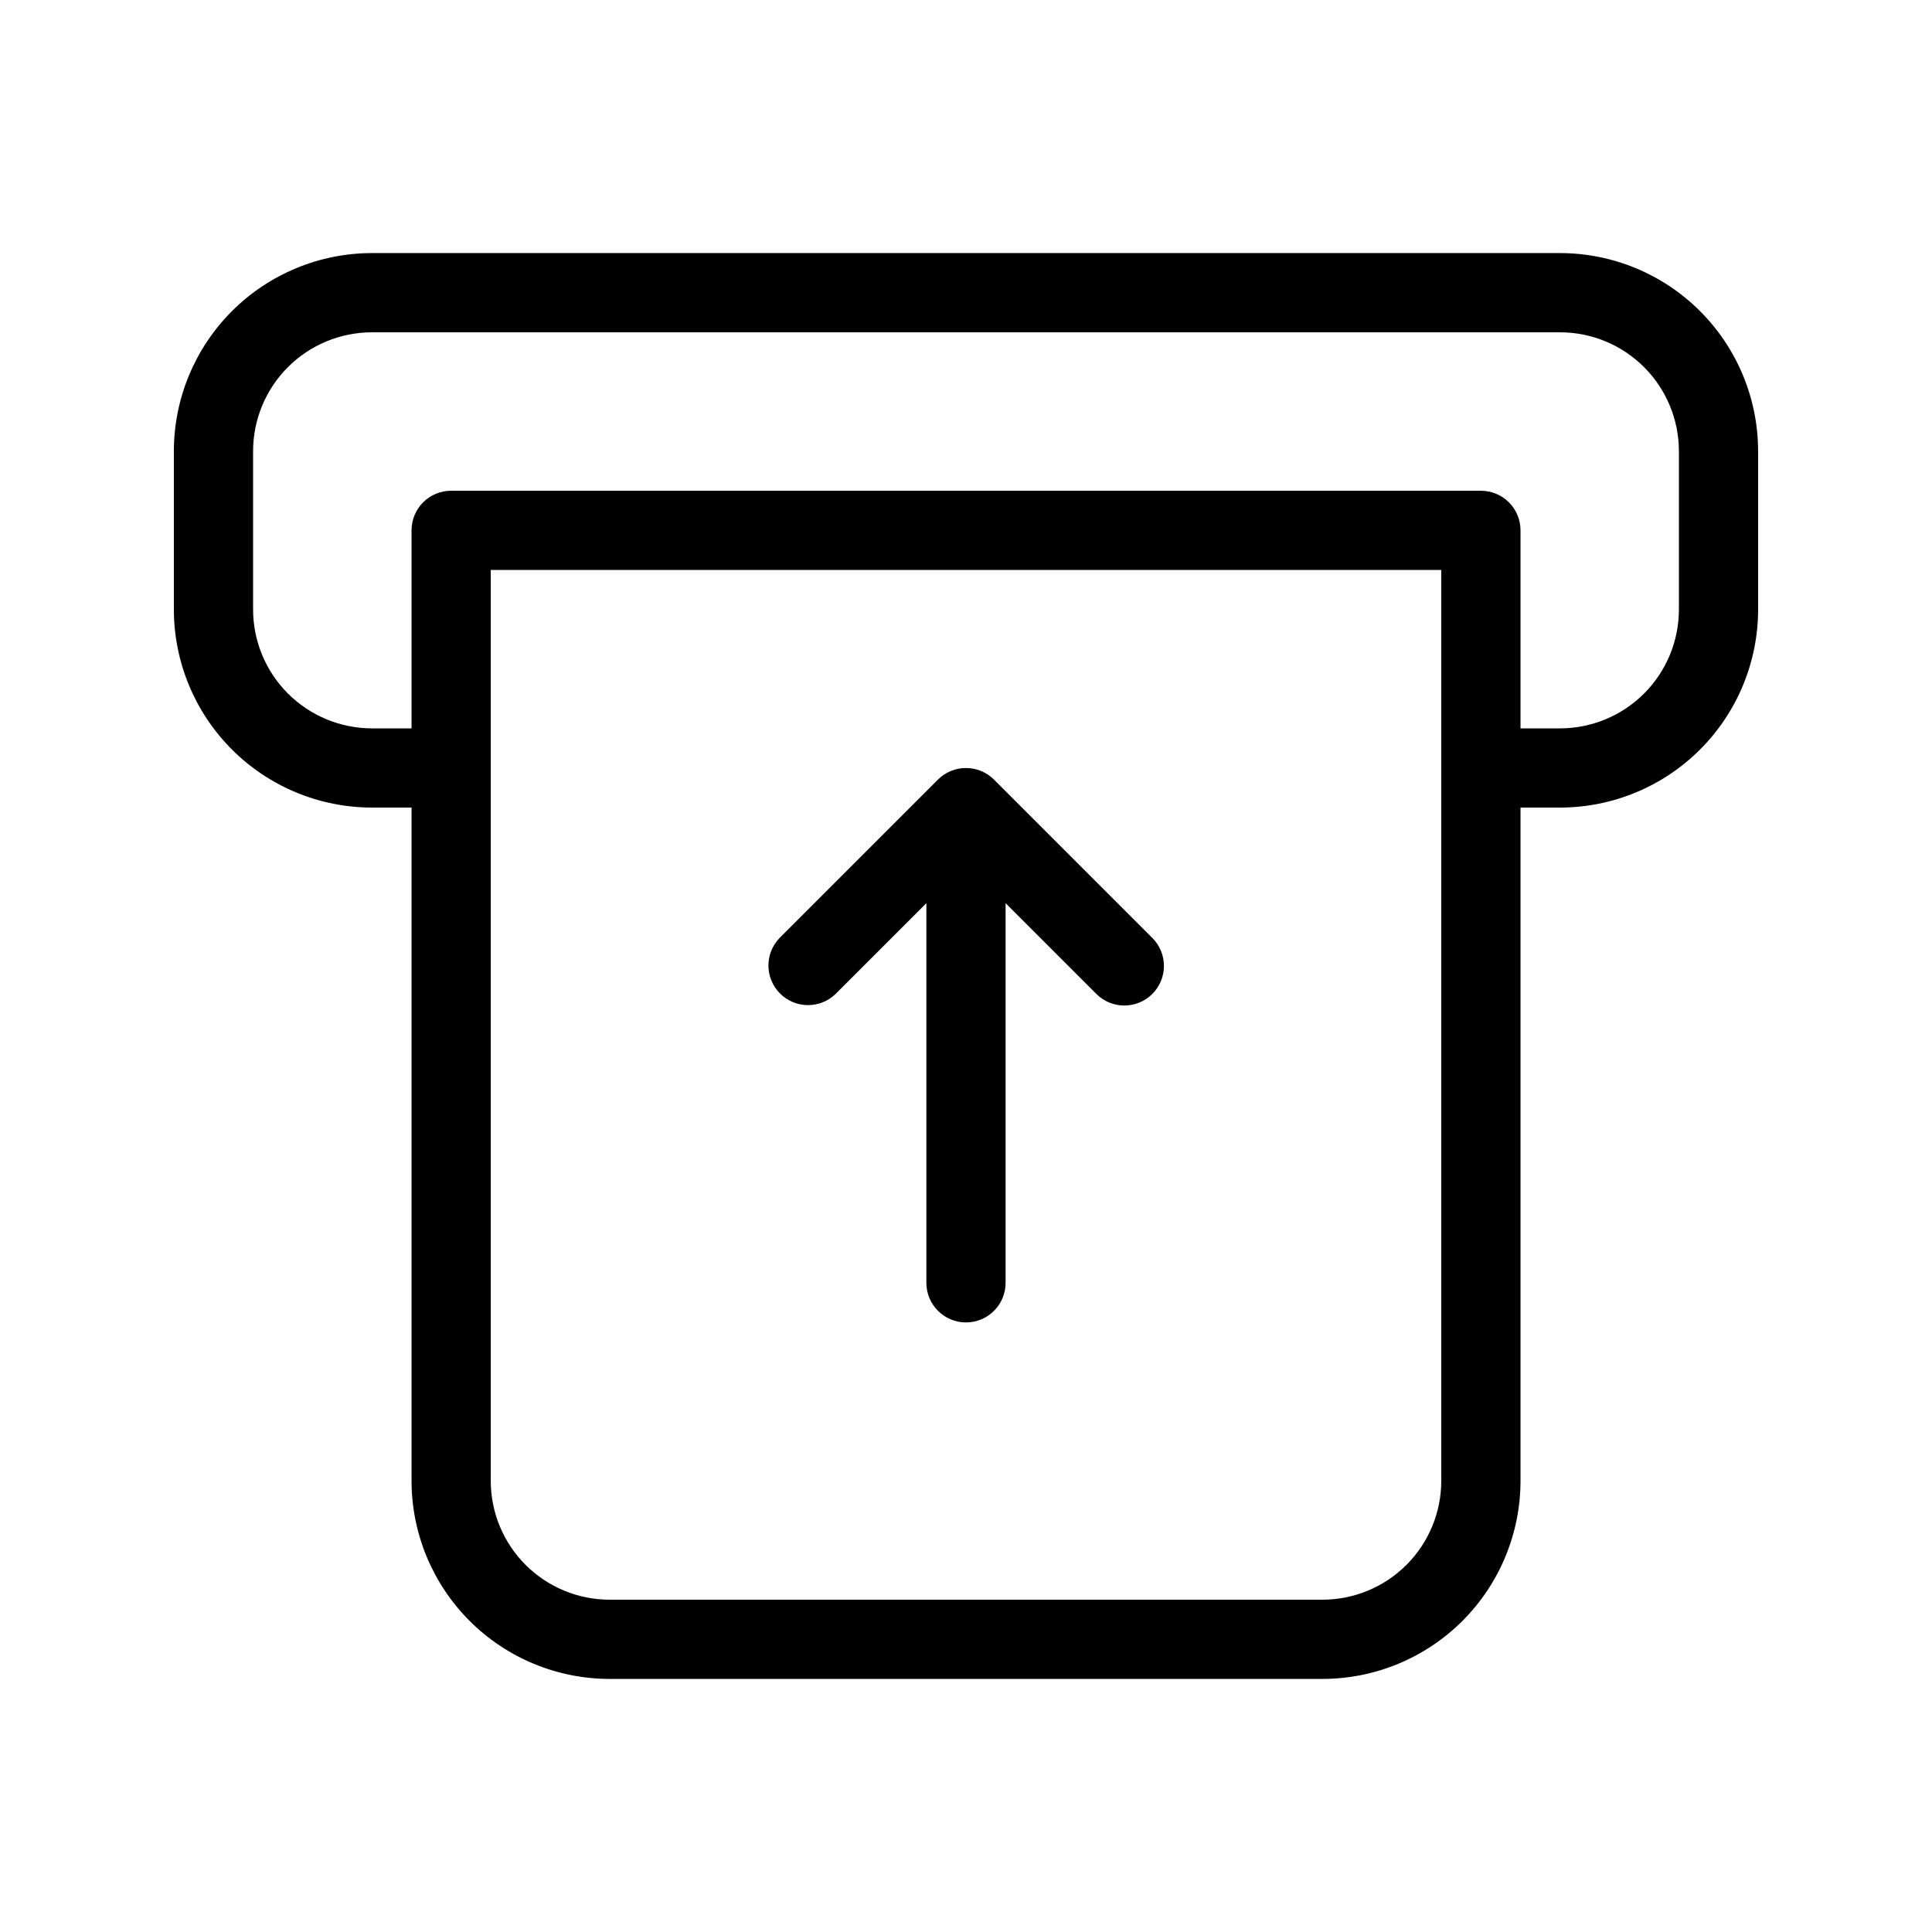
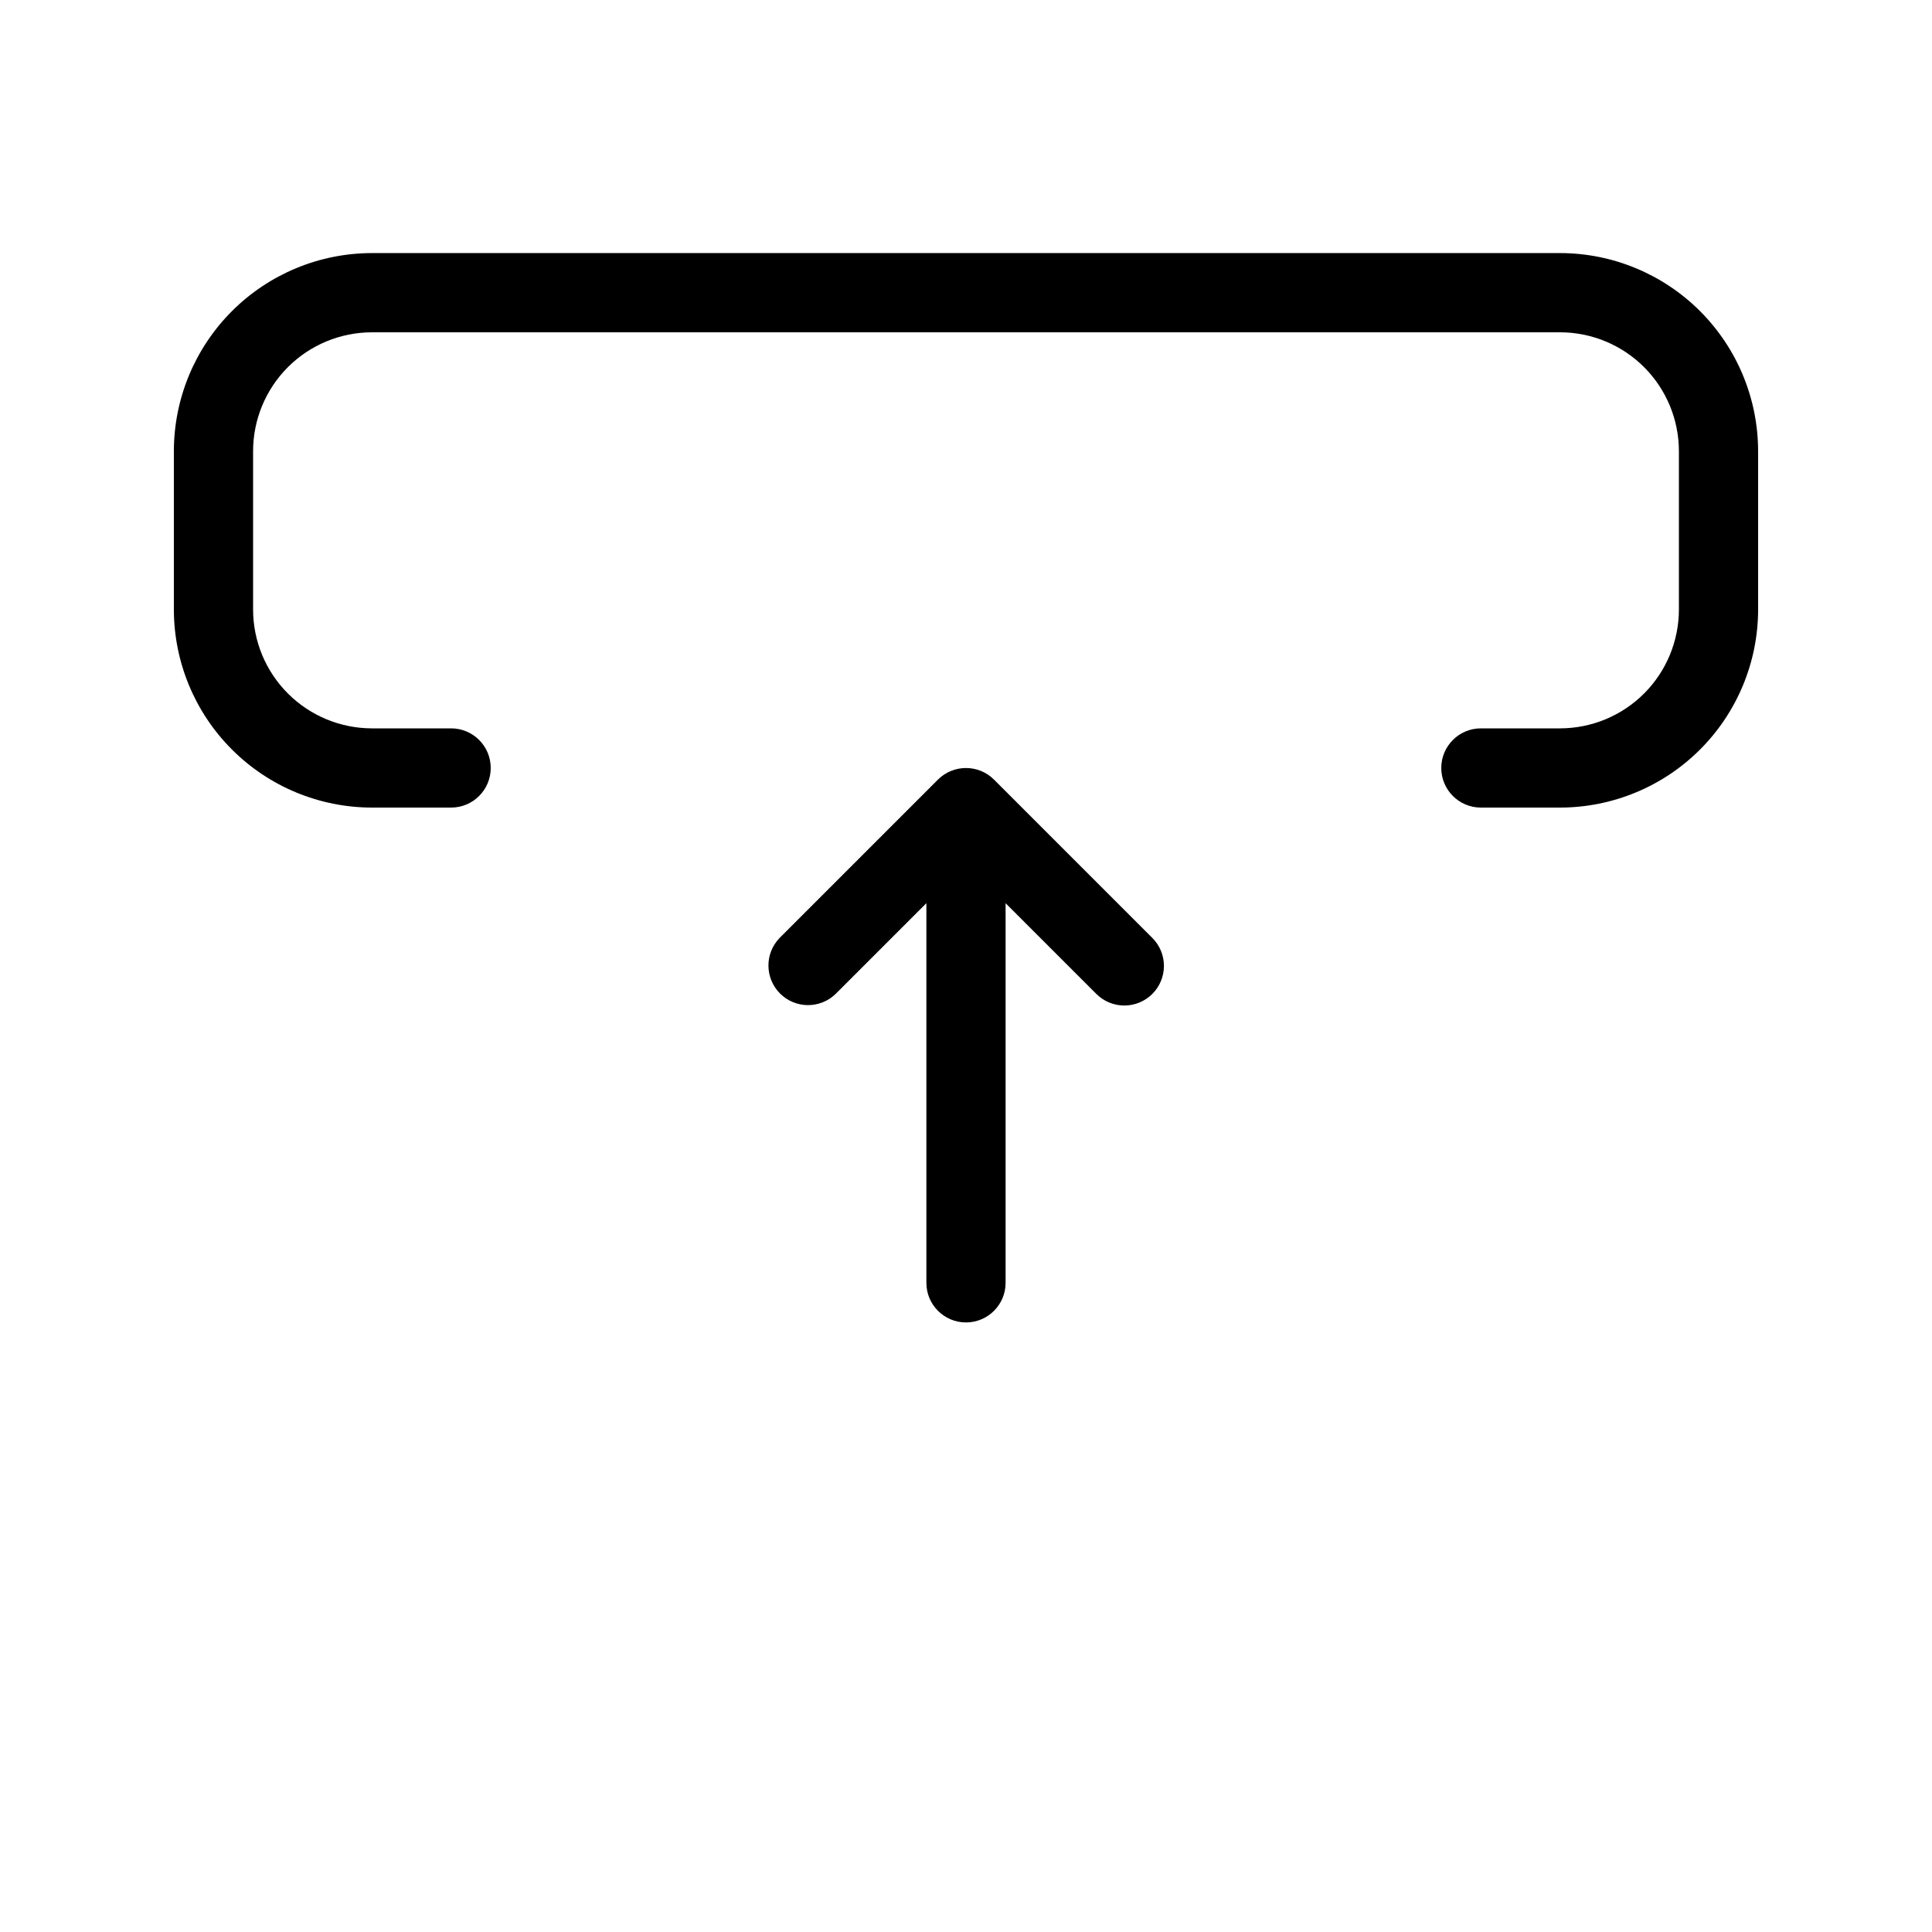
<svg xmlns="http://www.w3.org/2000/svg" fill="#000000" width="800px" height="800px" version="1.1" viewBox="144 144 512 512">
  <g>
    <path d="m609.92 263.55v41.984c-0.012 13.914-5.547 27.254-15.383 37.094-9.84 9.84-23.18 15.371-37.098 15.387h-20.992c-5.797 0-10.496-4.699-10.496-10.496s4.699-10.496 10.496-10.496h20.992c8.352-0.012 16.355-3.332 22.258-9.234 5.902-5.902 9.223-13.906 9.23-22.254v-41.984c-0.008-8.348-3.328-16.352-9.23-22.258-5.902-5.902-13.906-9.223-22.258-9.23h-314.88c-8.348 0.008-16.352 3.328-22.258 9.23-5.902 5.906-9.223 13.91-9.23 22.258v41.984c0.008 8.348 3.328 16.352 9.23 22.254 5.906 5.902 13.91 9.223 22.258 9.234h20.992c5.797 0 10.496 4.699 10.496 10.496s-4.699 10.496-10.496 10.496h-20.992c-13.914-0.016-27.258-5.547-37.094-15.387-9.84-9.84-15.375-23.18-15.387-37.094v-41.984c0.012-13.914 5.547-27.258 15.387-37.094 9.836-9.84 23.18-15.375 37.094-15.387h314.88-0.004c13.918 0.012 27.258 5.547 37.098 15.387 9.836 9.836 15.371 23.18 15.383 37.094z" />
-     <path d="m536.45 274.05h-272.89c-2.785-0.004-5.457 1.102-7.426 3.07s-3.074 4.641-3.07 7.426v251.91-0.004c0.012 13.918 5.547 27.258 15.383 37.098 9.84 9.84 23.184 15.371 37.098 15.383h188.93-0.004c13.918-0.012 27.258-5.543 37.098-15.383 9.84-9.84 15.371-23.18 15.383-37.098v-251.9c0.004-2.785-1.102-5.457-3.07-7.426s-4.641-3.074-7.426-3.07zm-10.496 262.4c-0.008 8.352-3.328 16.355-9.23 22.258s-13.906 9.223-22.258 9.23h-188.93 0.004c-8.348-0.008-16.352-3.328-22.258-9.23-5.902-5.902-9.223-13.906-9.23-22.258v-241.41h251.9z" />
    <path d="m449.38 407.4c-1.969 1.969-4.637 3.074-7.422 3.074-2.781 0-5.453-1.105-7.418-3.074l-24.047-24.047v100.61c0 5.797-4.699 10.496-10.496 10.496s-10.496-4.699-10.496-10.496v-100.61l-24.066 24.066h-0.004c-4.117 3.981-10.664 3.922-14.711-0.125-4.051-4.051-4.106-10.598-0.129-14.715l41.984-41.984c4.106-4.082 10.734-4.082 14.84 0l41.965 41.965c1.969 1.965 3.074 4.637 3.074 7.418 0 2.785-1.105 5.453-3.074 7.422z" />
  </g>
</svg>